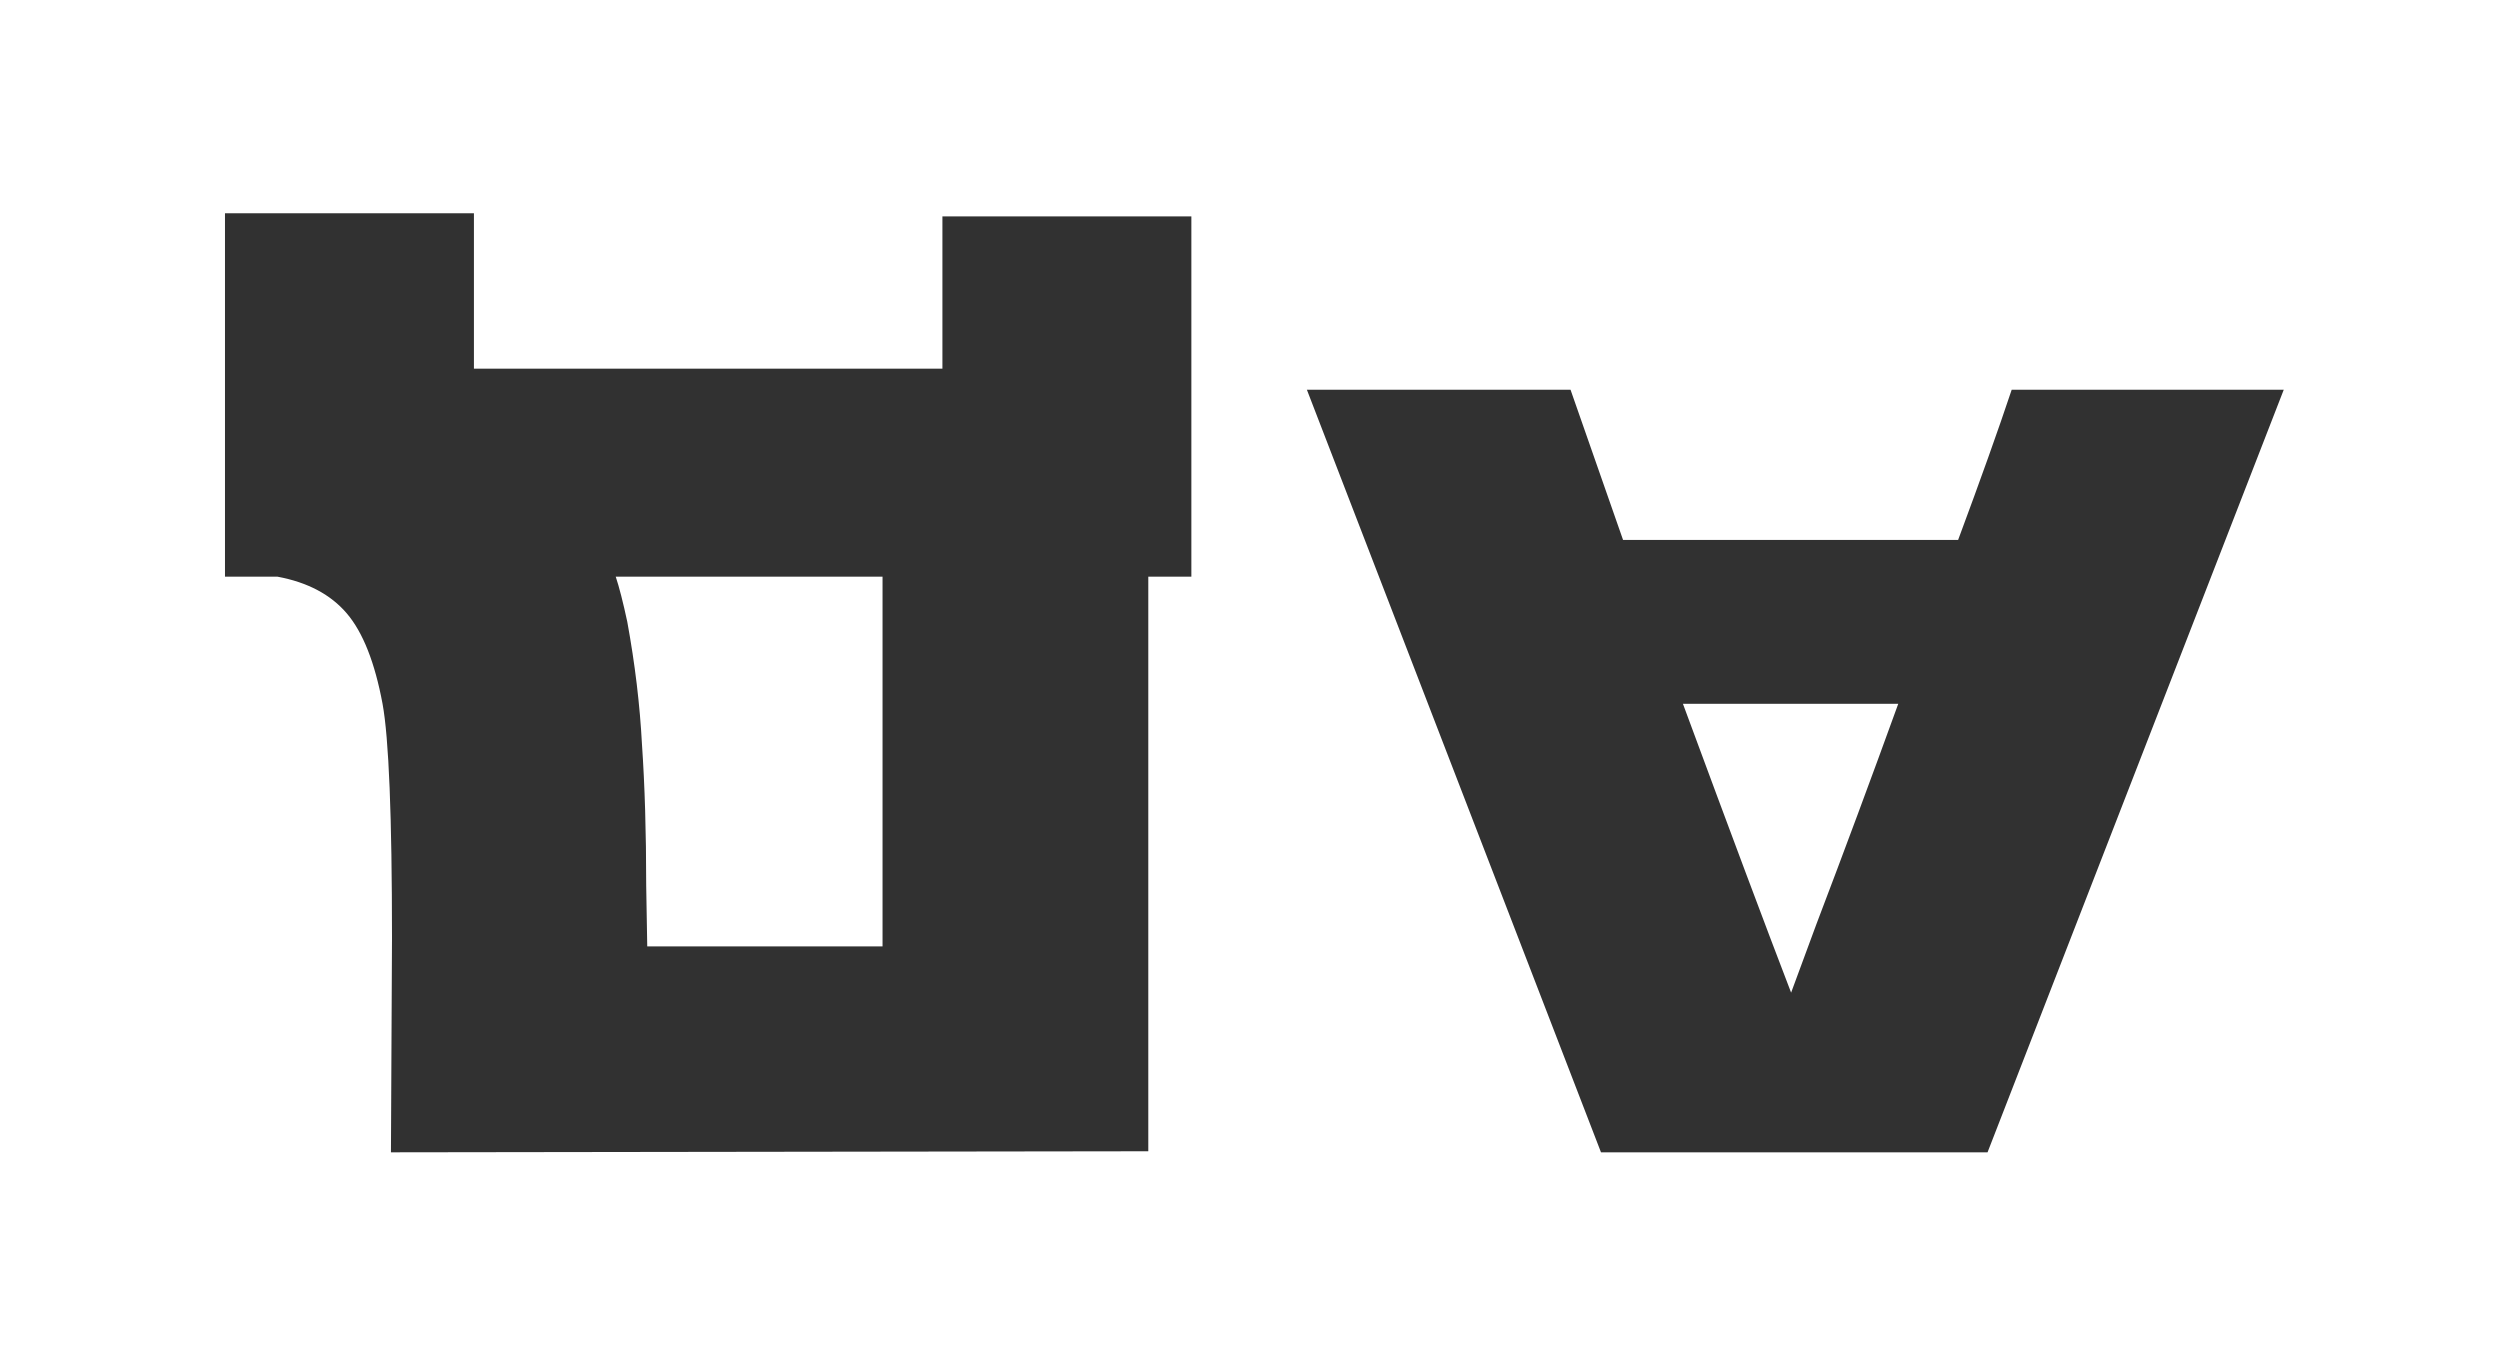
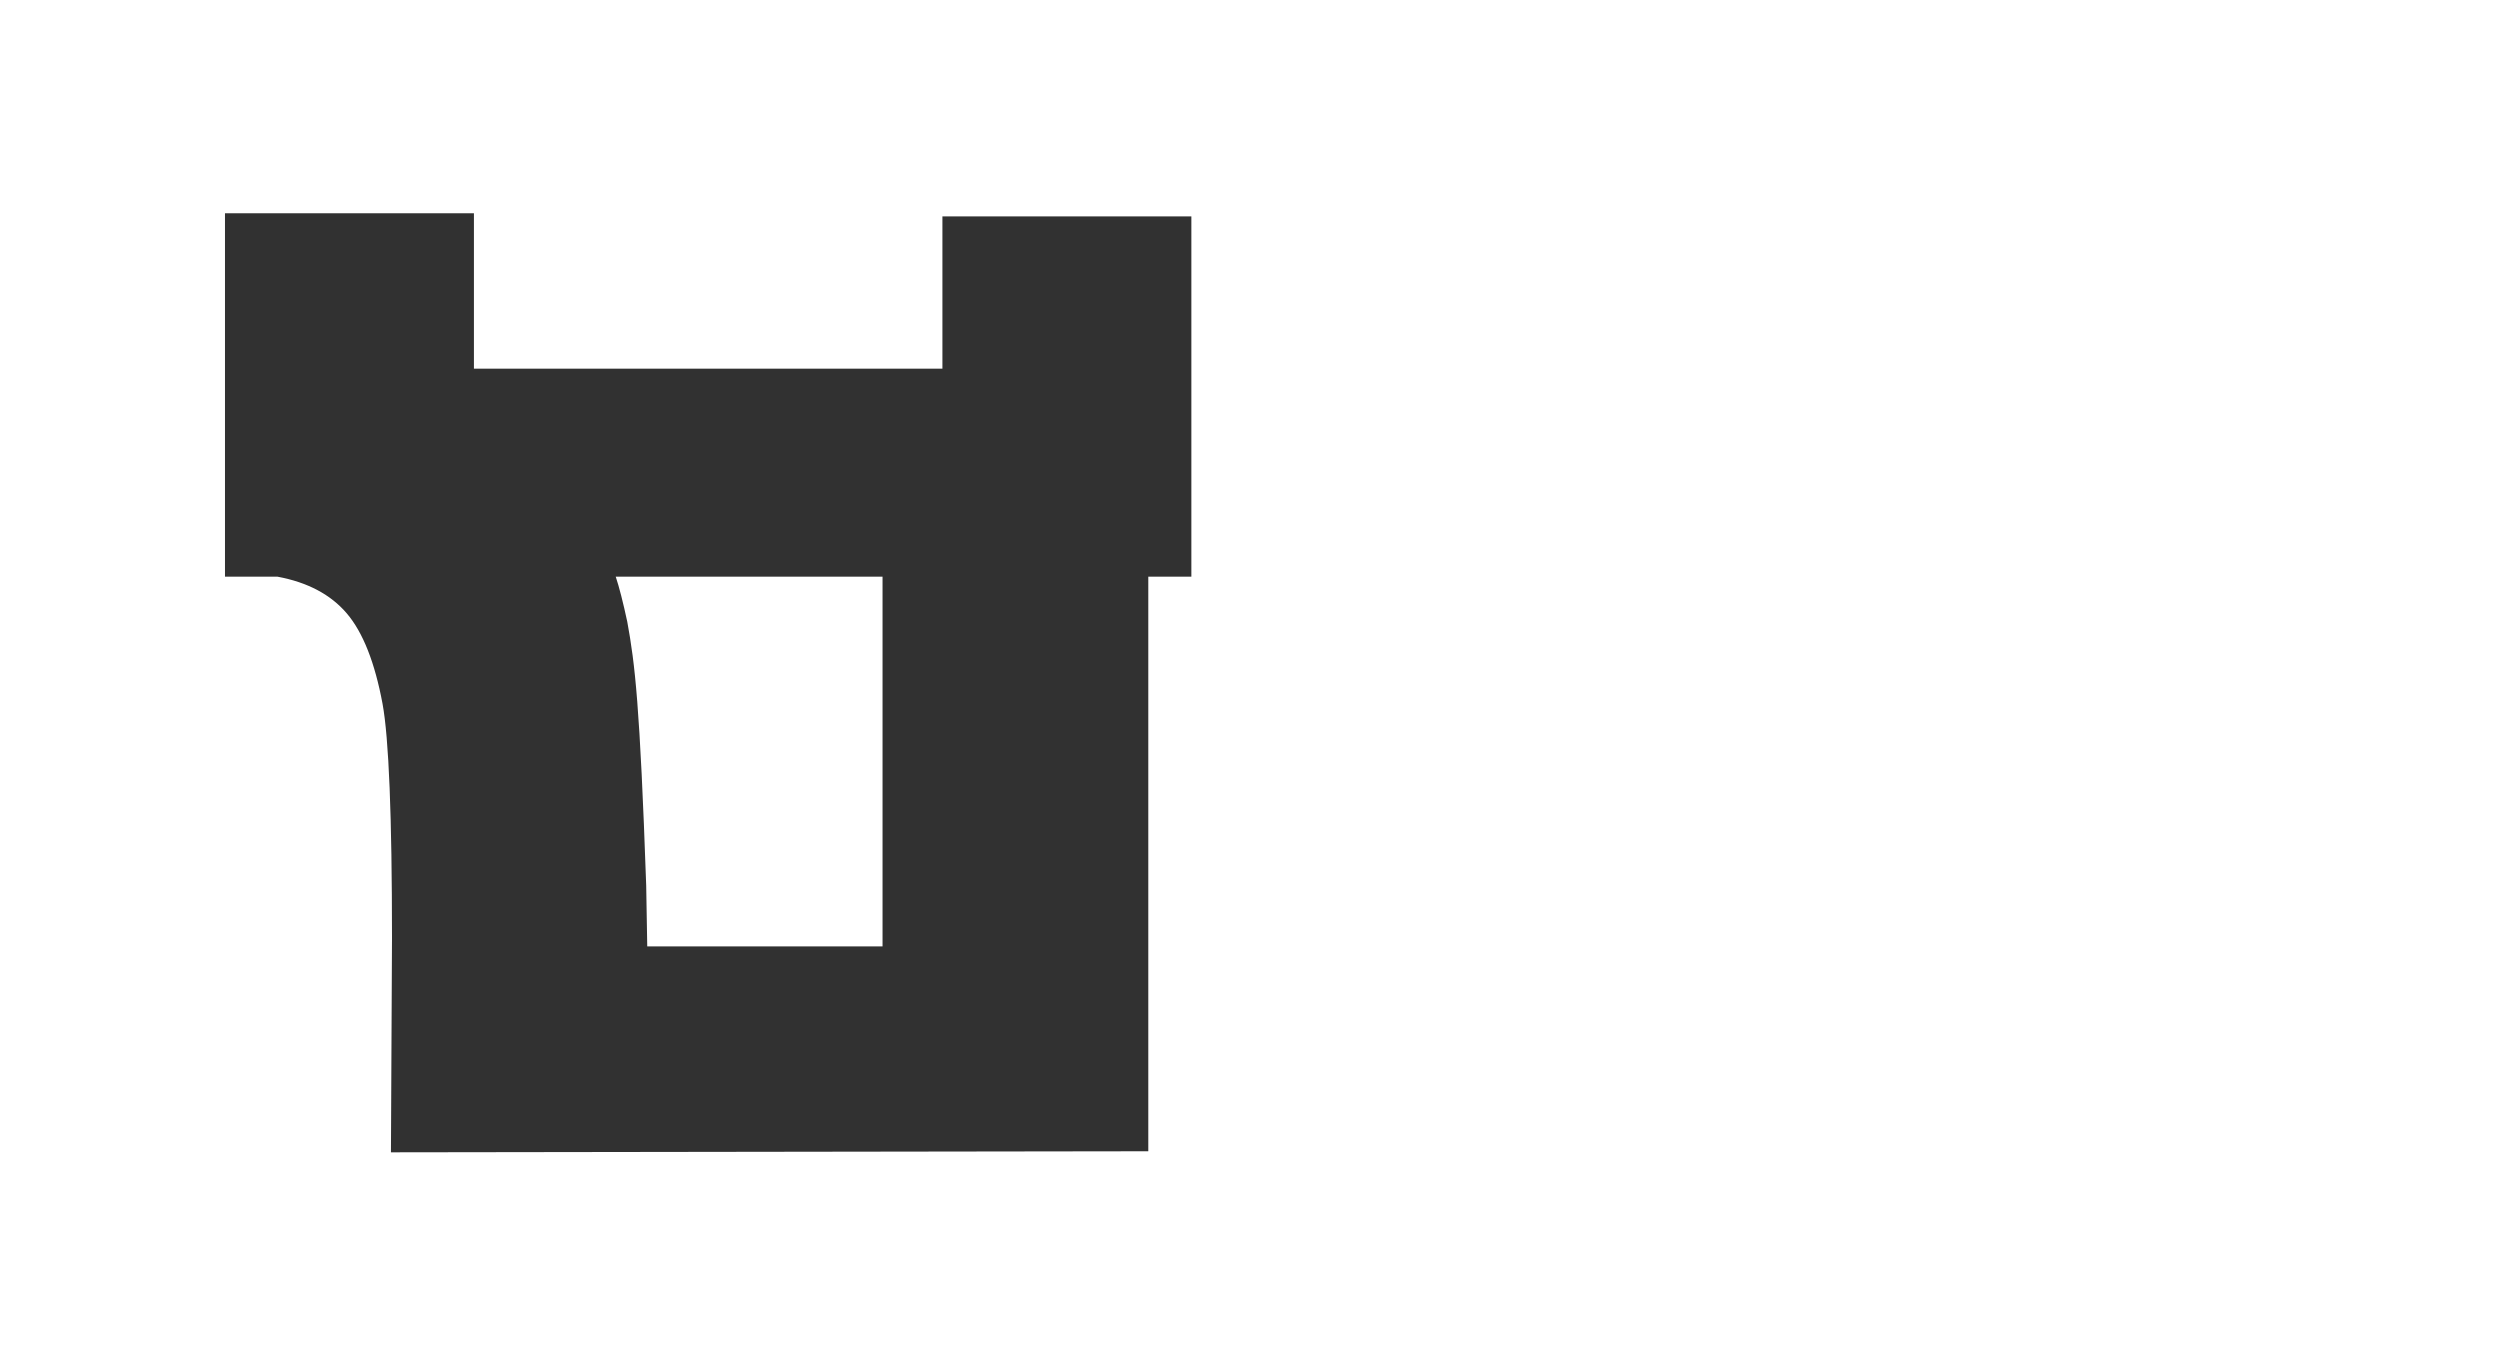
<svg xmlns="http://www.w3.org/2000/svg" width="119" height="65" viewBox="0 0 119 65" fill="none">
-   <path d="M54.659 27.45H56.709V10.3H44.859V17.55H22.559V10.15H10.709V27.45H13.209C14.642 27.717 15.742 28.3 16.509 29.2C17.275 30.1 17.842 31.533 18.209 33.5C18.509 35.133 18.659 38.85 18.659 44.65L18.609 54.85L54.659 54.8V27.45ZM29.859 29.6C29.659 28.667 29.475 27.95 29.309 27.45H42.009V45.05H30.809L30.759 42.15C30.759 39.617 30.692 37.383 30.559 35.45C30.459 33.55 30.225 31.6 29.859 29.6Z" fill="#313131" />
-   <path d="M95.757 18.55C95.123 20.45 94.273 22.833 93.207 25.7H77.257L74.757 18.55H62.207L76.207 54.85H94.607L108.707 18.55H95.757ZM90.357 33.5C89.09 37 87.79 40.5 86.457 44L85.257 47.25C84.09 44.217 82.373 39.633 80.107 33.5H90.357Z" fill="#313131" />
+   <path d="M54.659 27.45H56.709V10.3H44.859V17.55H22.559V10.15H10.709V27.45H13.209C14.642 27.717 15.742 28.3 16.509 29.2C17.275 30.1 17.842 31.533 18.209 33.5C18.509 35.133 18.659 38.85 18.659 44.65L18.609 54.85L54.659 54.8V27.45ZM29.859 29.6C29.659 28.667 29.475 27.95 29.309 27.45H42.009V45.05H30.809L30.759 42.15C30.459 33.55 30.225 31.6 29.859 29.6Z" fill="#313131" />
</svg>